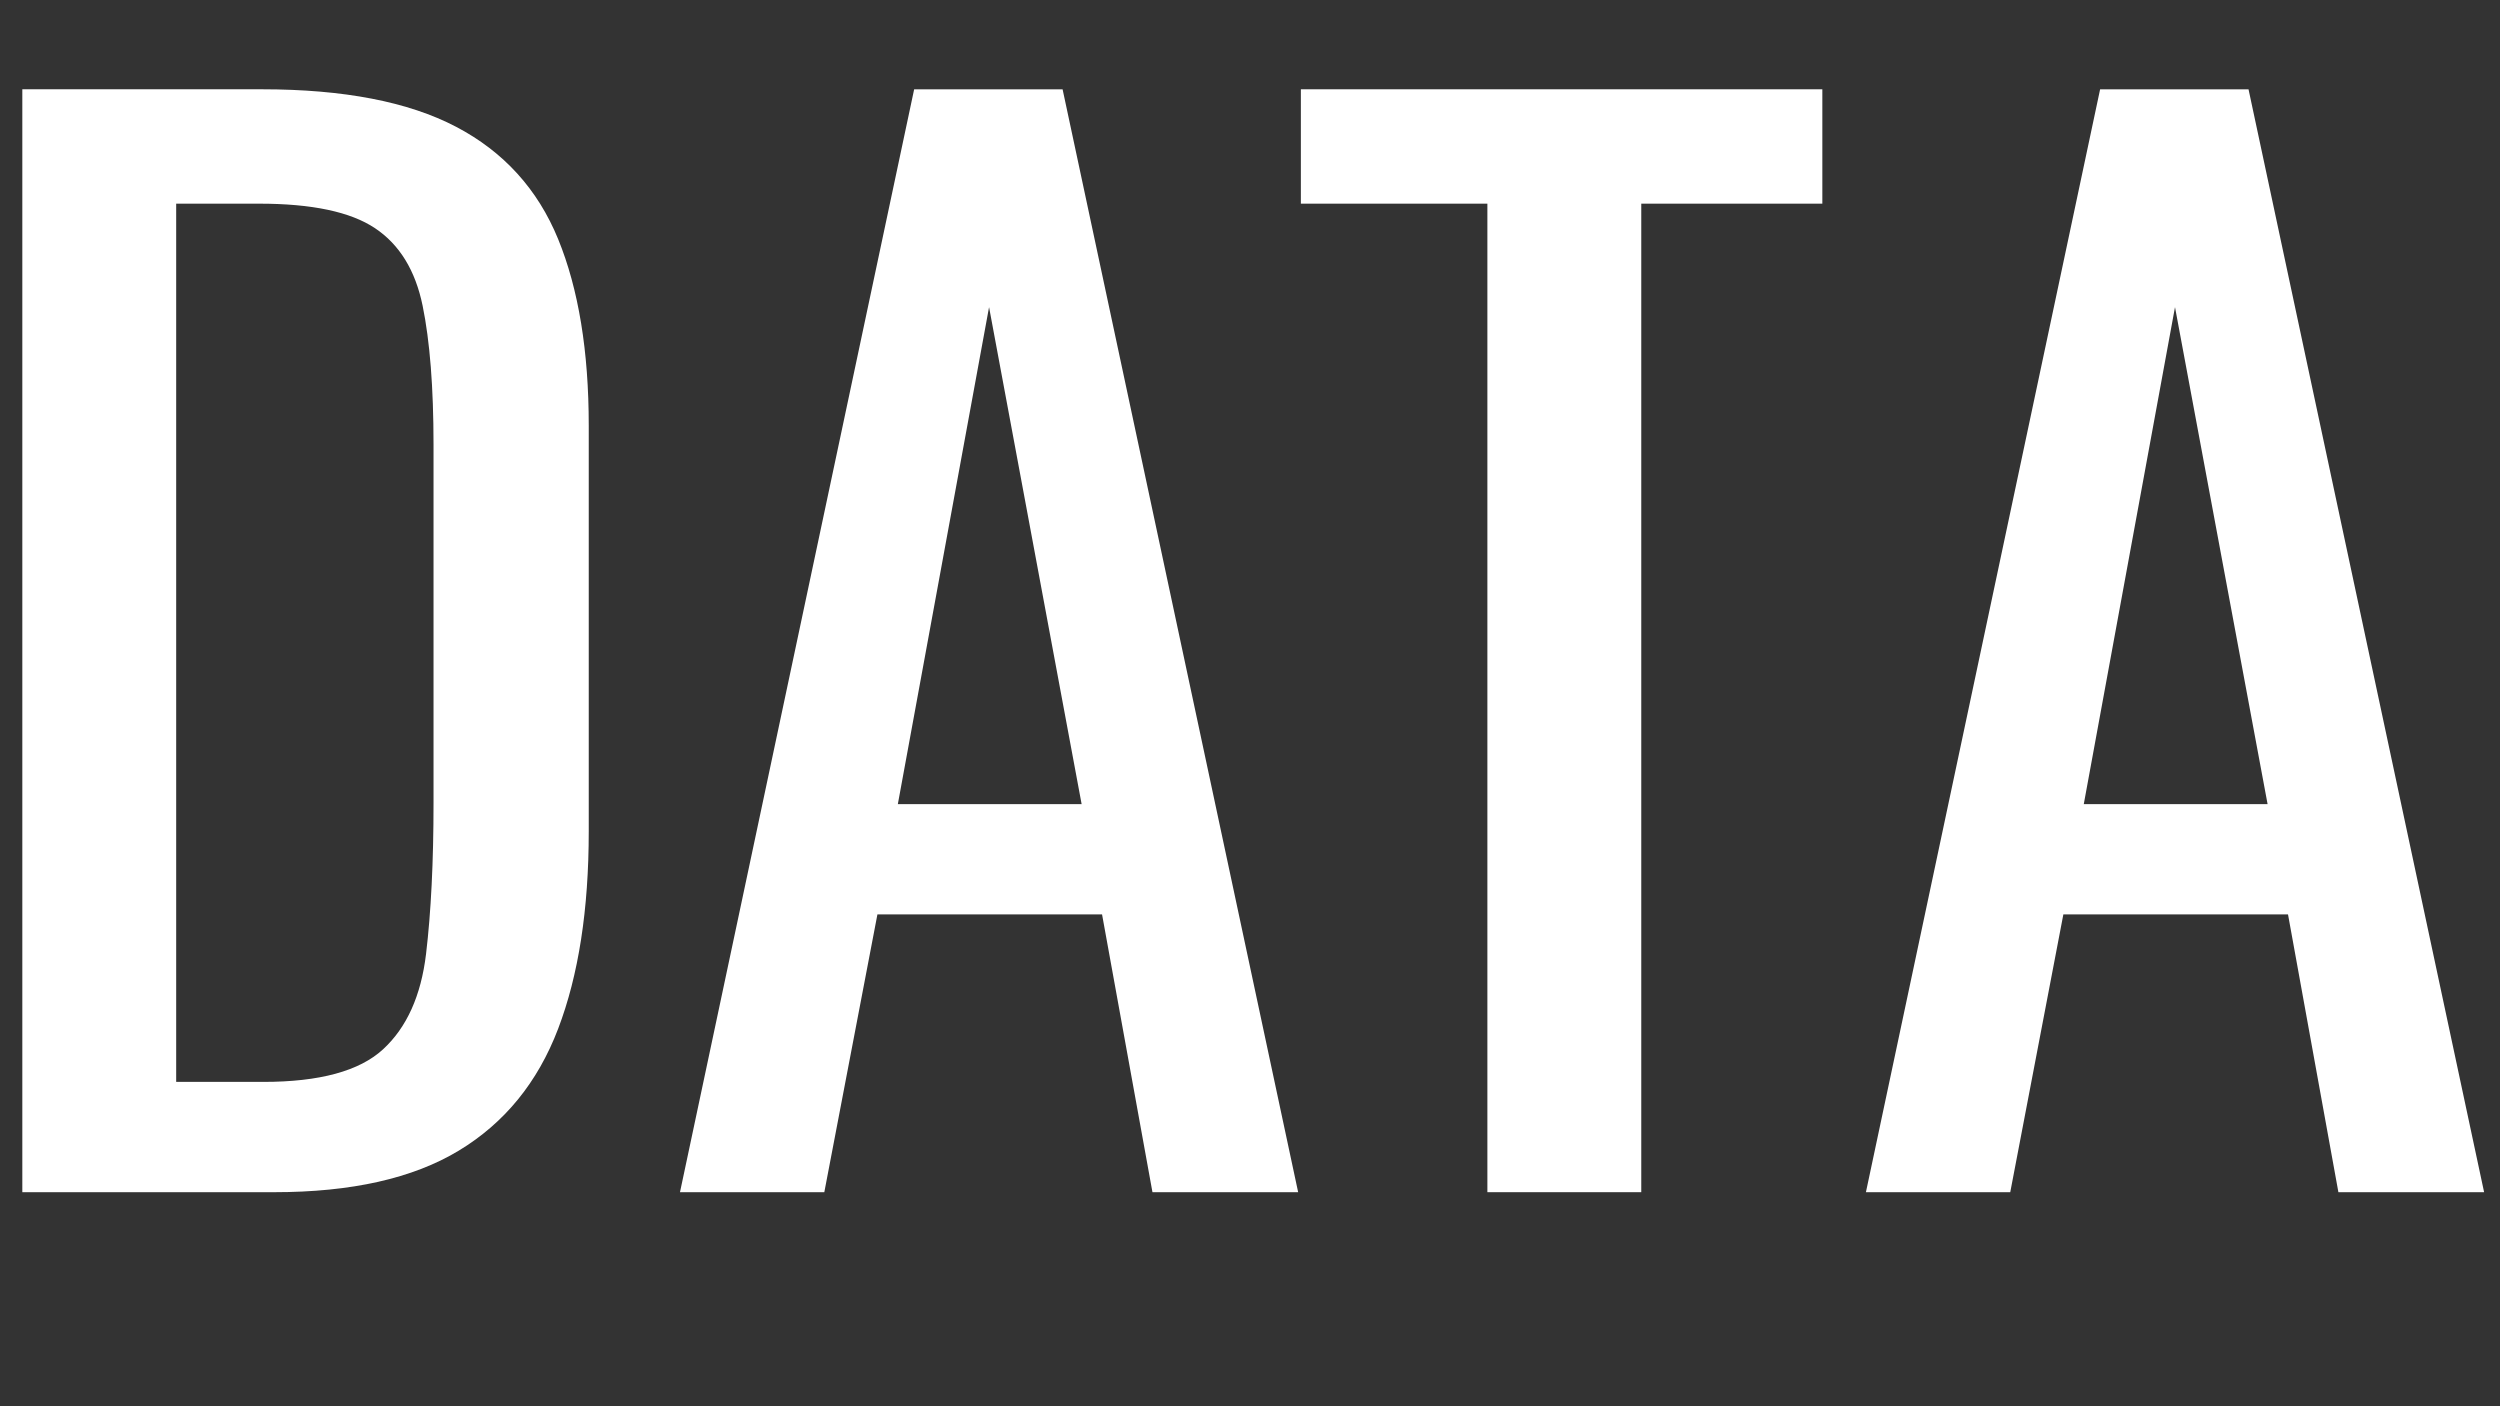
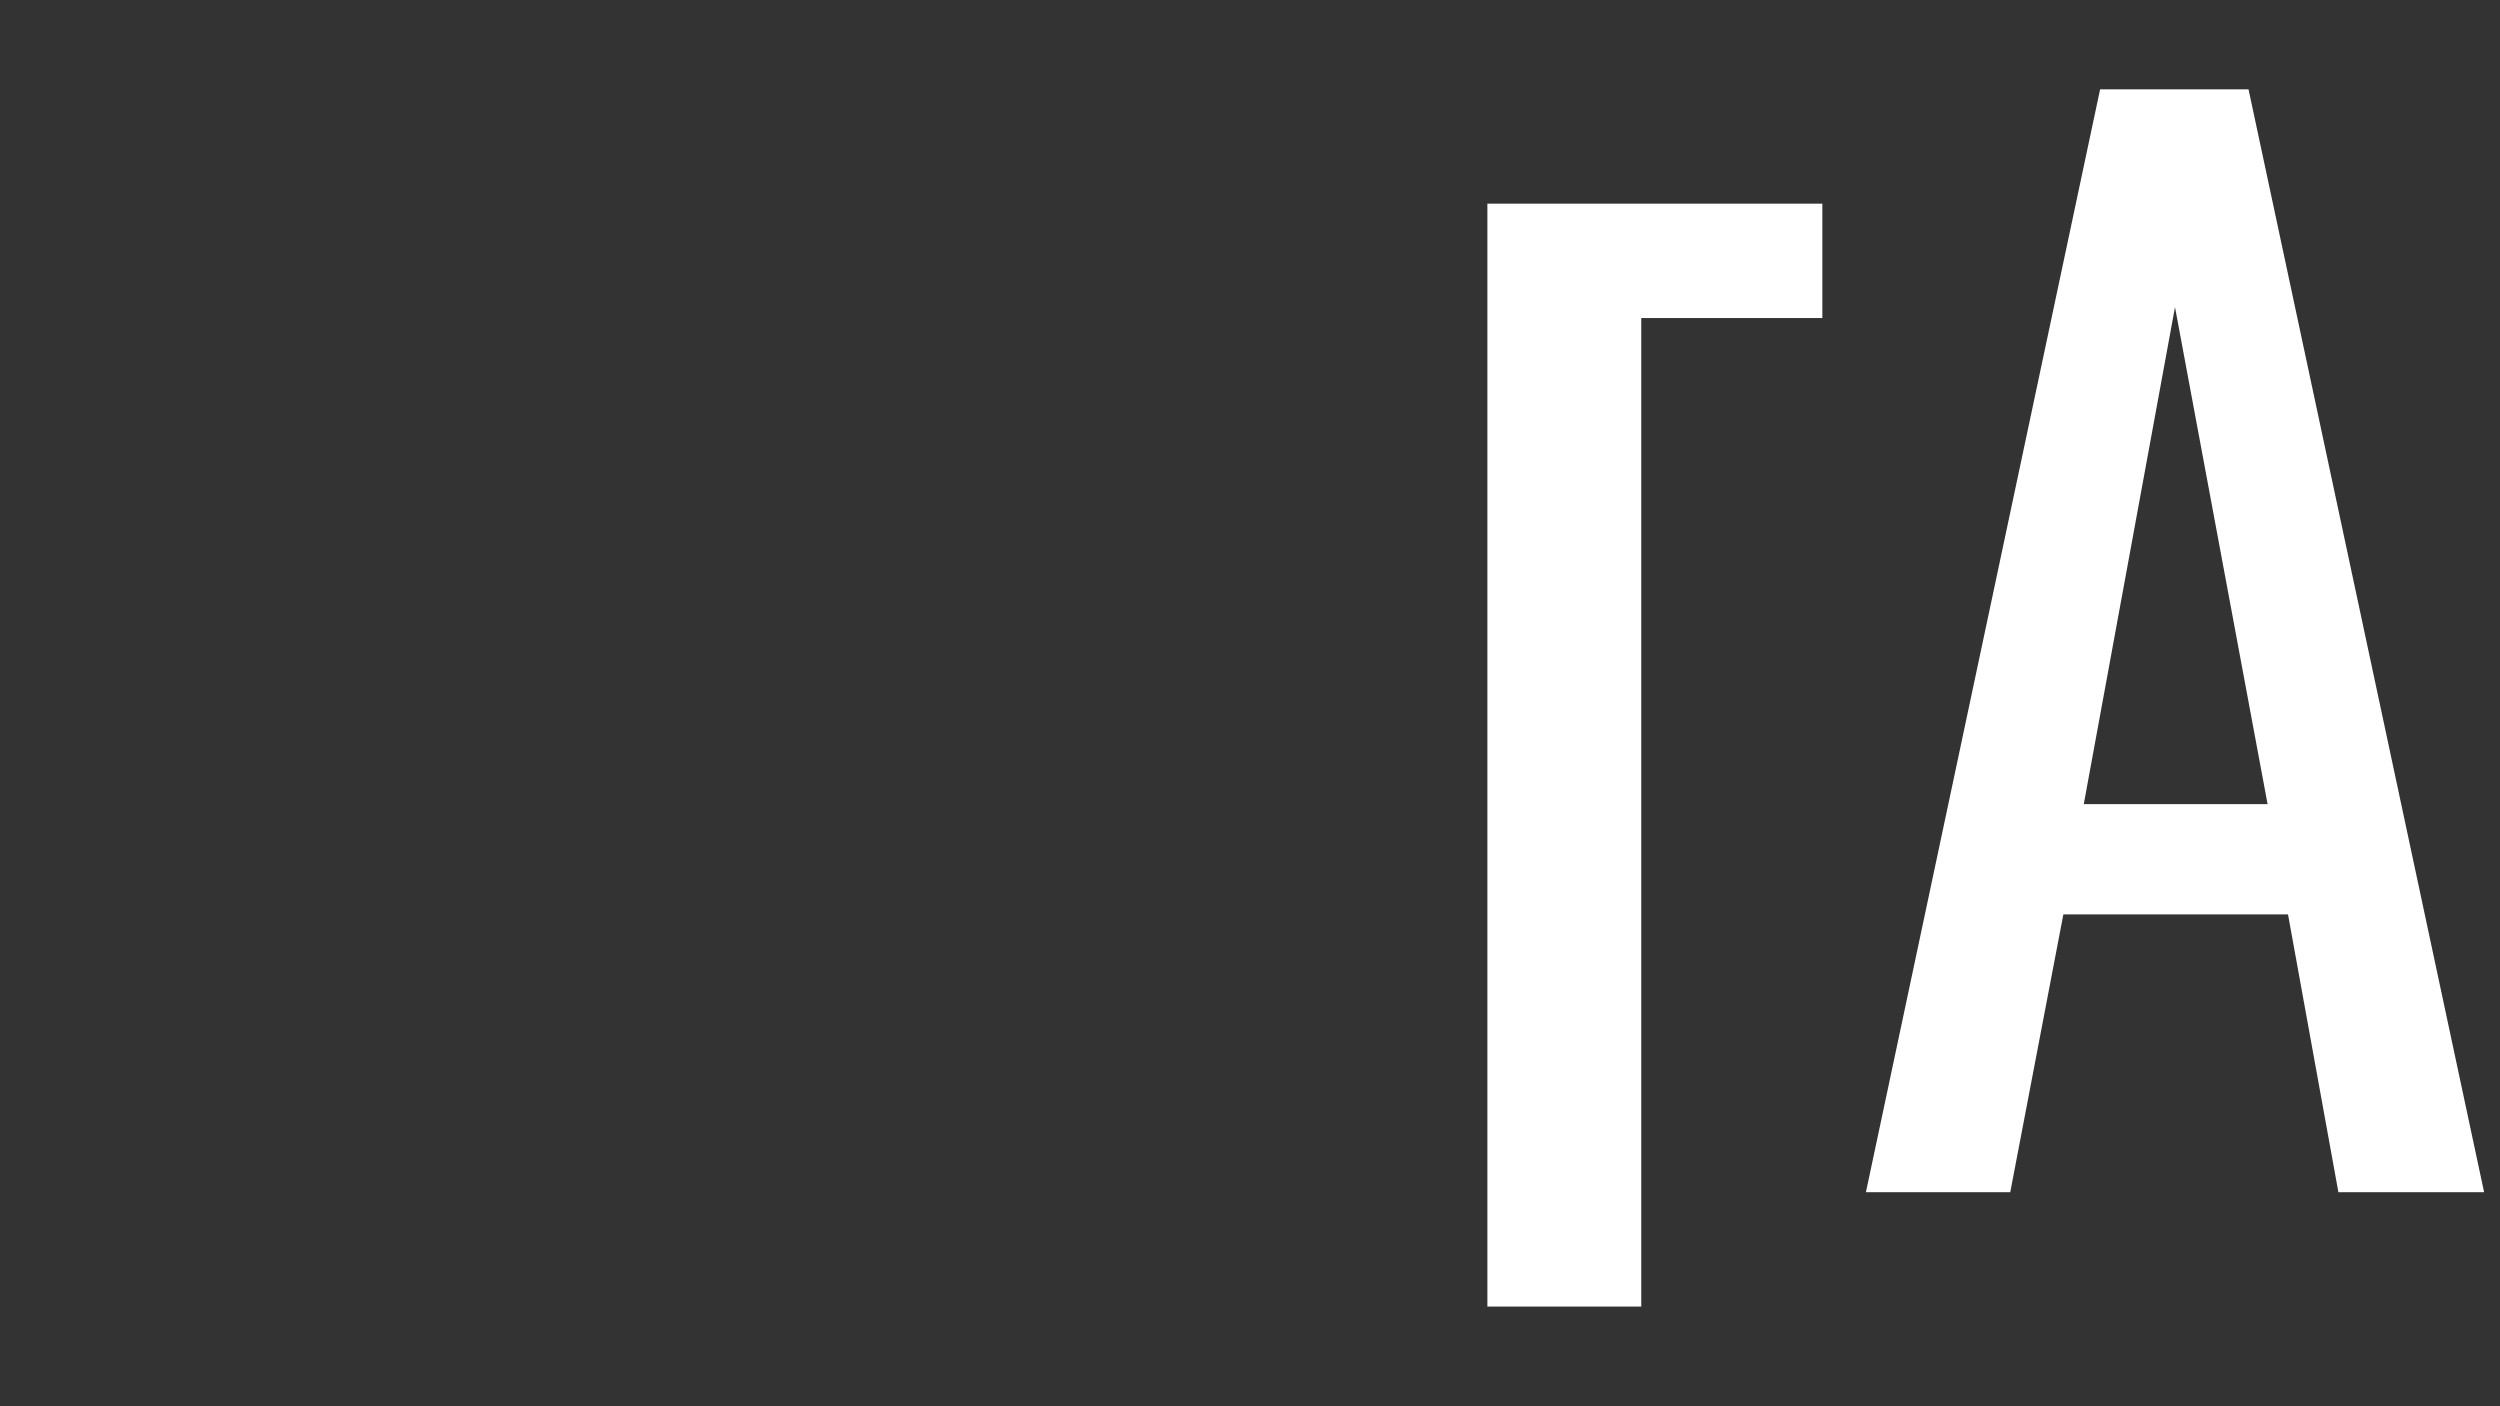
<svg xmlns="http://www.w3.org/2000/svg" width="100%" height="100%" viewBox="0 0 112 63" version="1.1" xml:space="preserve" style="fill-rule:evenodd;clip-rule:evenodd;stroke-linejoin:round;stroke-miterlimit:2;">
  <rect x="0" y="0" width="112" height="63" fill="#333333" stroke="none" />
  <g>
    <g>
-       <path d="M7.893,48.469l3.904,-0c2.522,-0 4.311,-0.487 5.368,-1.464c1.057,-0.975 1.698,-2.398 1.922,-4.269c0.223,-1.871 0.335,-4.127 0.335,-6.772l0,-16.043c0,-2.561 -0.163,-4.636 -0.488,-6.222c-0.325,-1.585 -1.036,-2.745 -2.135,-3.477c-1.097,-0.732 -2.827,-1.098 -5.184,-1.098l-3.722,-0l0,39.345Zm-6.893,4.941l0,-49.41l10.737,-0c3.659,-0 6.557,0.56 8.692,1.678c2.135,1.119 3.66,2.797 4.575,5.032c0.915,2.238 1.372,5.024 1.372,8.358l0,18.177c0,3.498 -0.457,6.447 -1.372,8.845c-0.915,2.4 -2.4,4.22 -4.453,5.46c-2.054,1.241 -4.809,1.86 -8.265,1.86l-11.286,-0Z" style="fill:#fff;fill-rule:nonzero;" />
-       <path d="M40.223,36.026l8.234,-0l-4.147,-22.266l-4.087,22.266Zm-9.76,17.385l10.491,-49.41l6.65,-0l10.553,49.41l-6.527,-0l-2.258,-12.445l-10.064,-0l-2.379,12.445l-6.466,-0Z" style="fill:#fff;fill-rule:nonzero;" />
-       <path d="M66.635,53.41l0,-44.286l-8.356,0l0,-5.124l23.362,0l0,5.124l-8.112,0l0,44.286l-6.894,0Z" style="fill:#fff;fill-rule:nonzero;" />
+       <path d="M66.635,53.41l0,-44.286l-8.356,0l23.362,0l0,5.124l-8.112,0l0,44.286l-6.894,0Z" style="fill:#fff;fill-rule:nonzero;" />
      <path d="M93.353,36.026l8.235,-0l-4.148,-22.266l-4.087,22.266Zm-9.76,17.385l10.492,-49.41l6.649,-0l10.554,49.41l-6.528,-0l-2.257,-12.445l-10.065,-0l-2.379,12.445l-6.466,-0Z" style="fill:#fff;fill-rule:nonzero;" />
    </g>
    <rect x="0" y="0.296" width="112" height="62" style="fill:none;" />
  </g>
</svg>